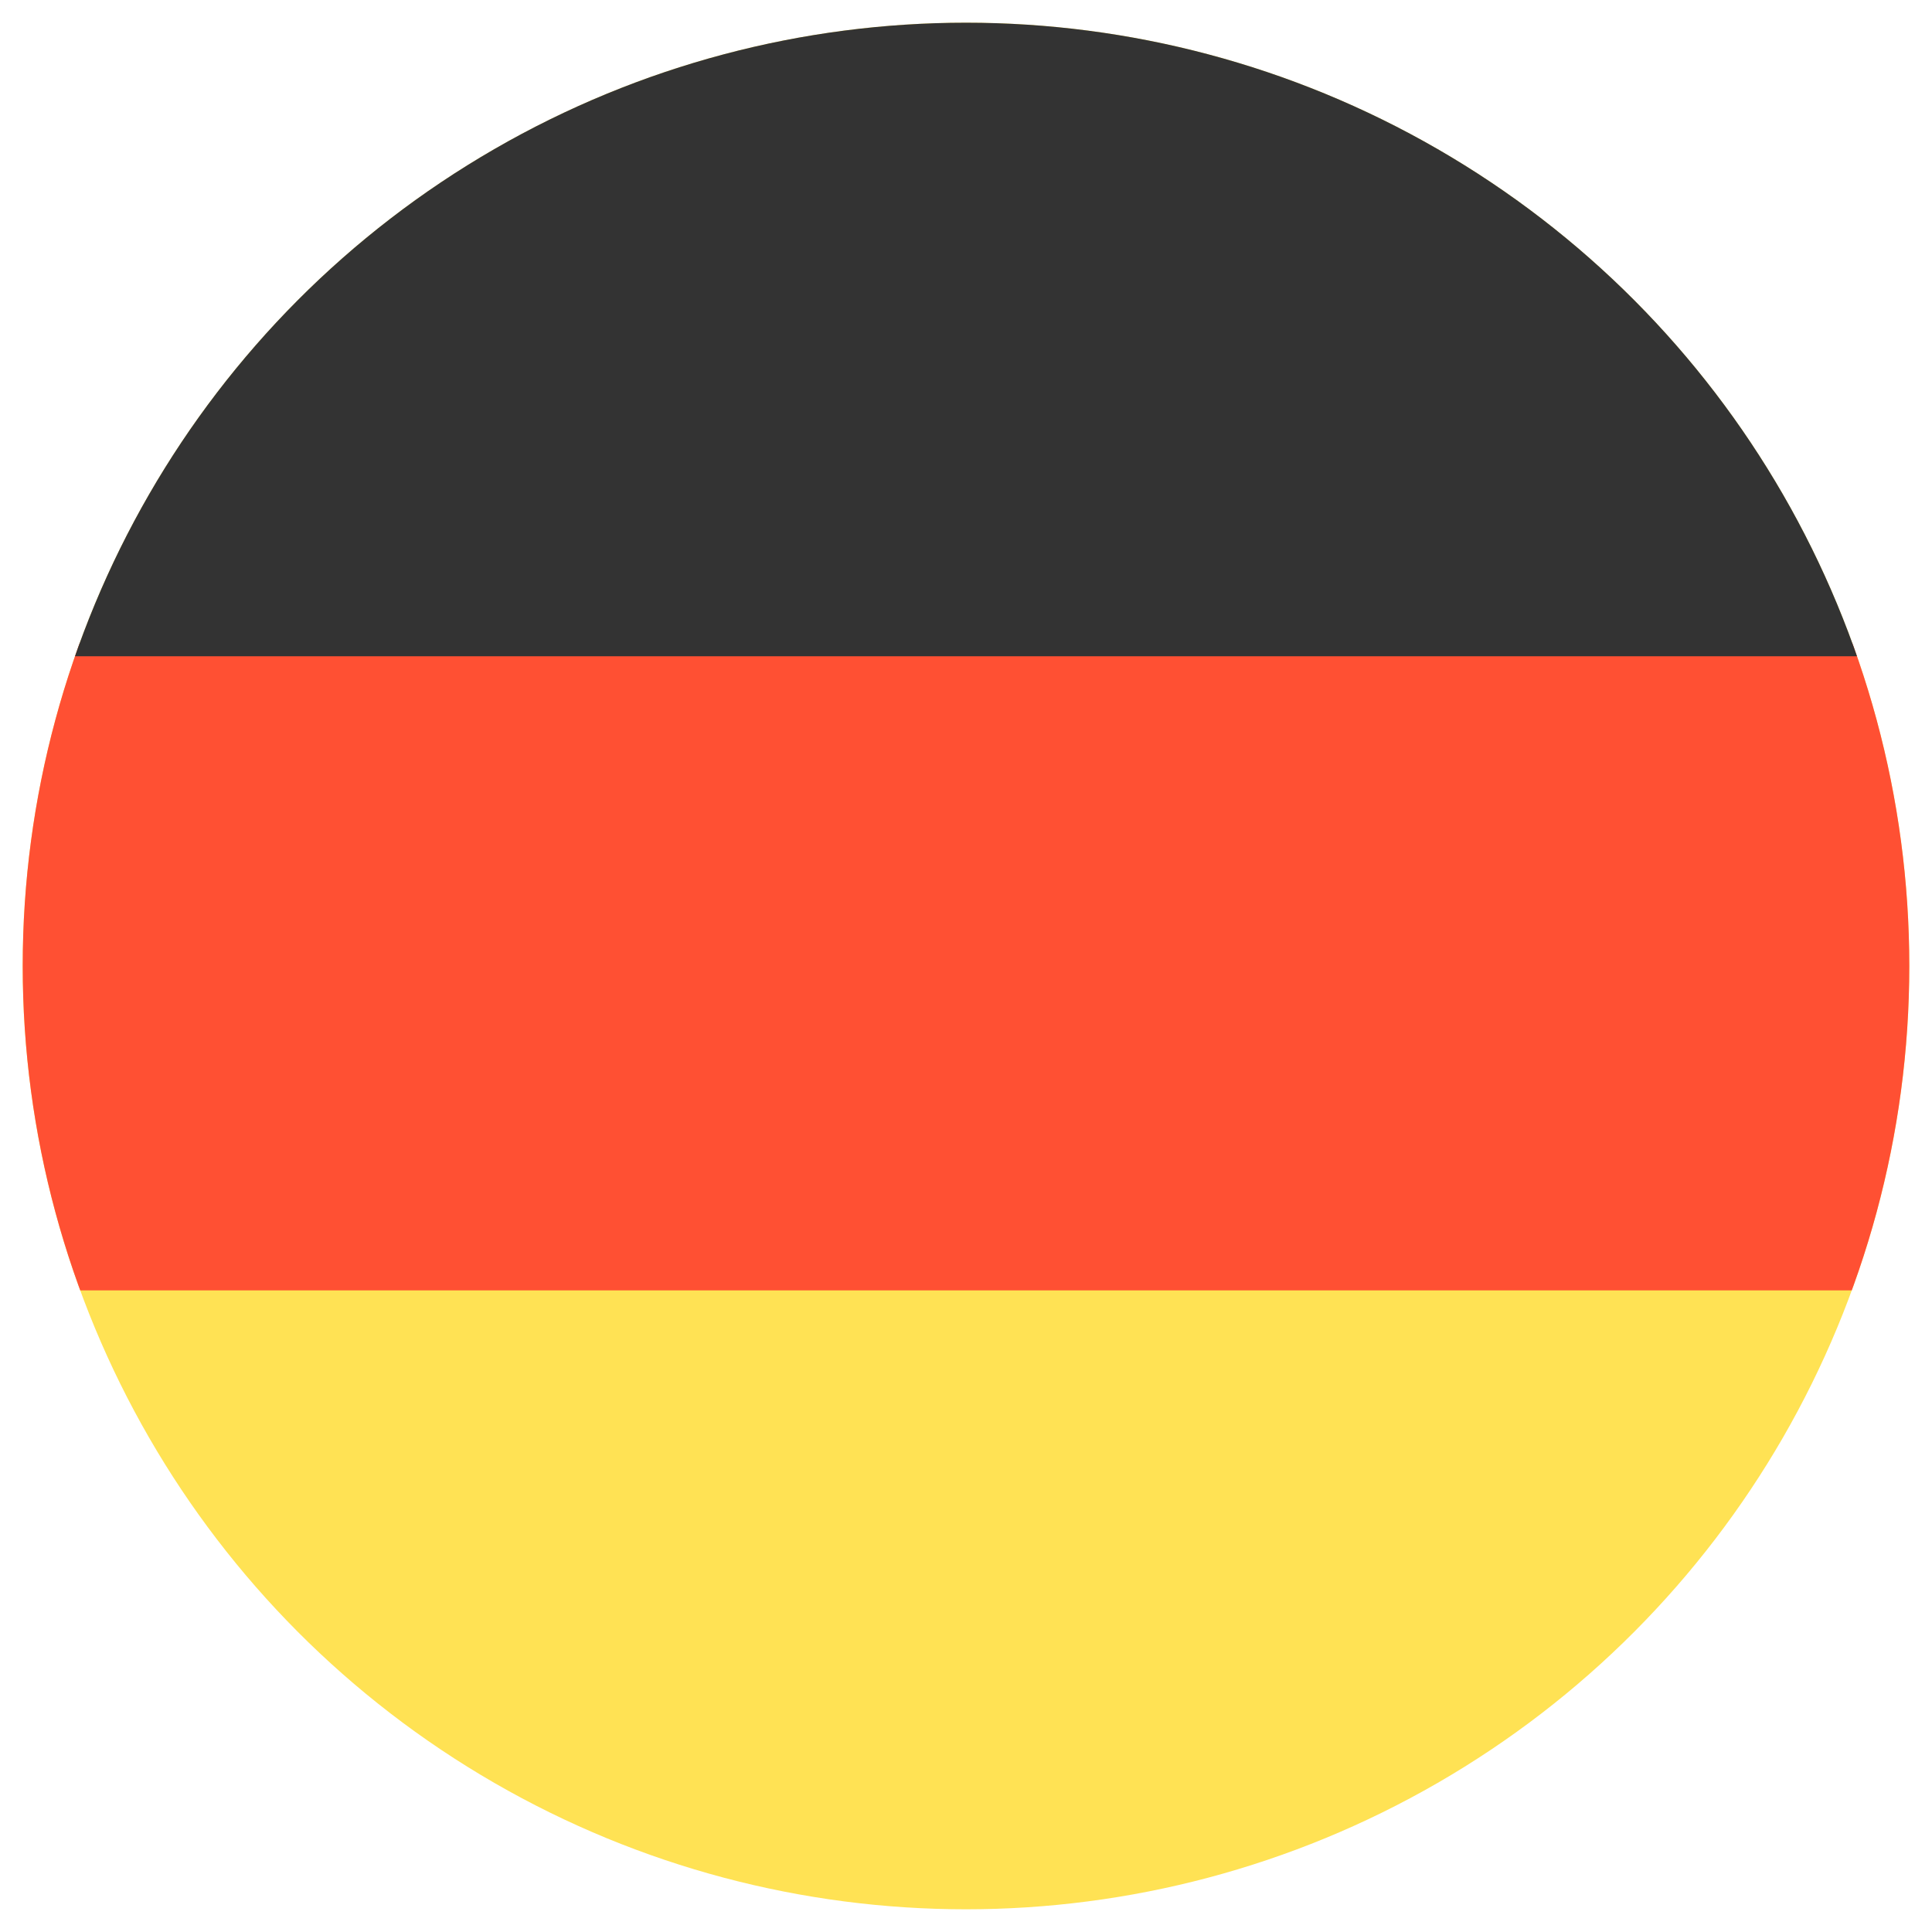
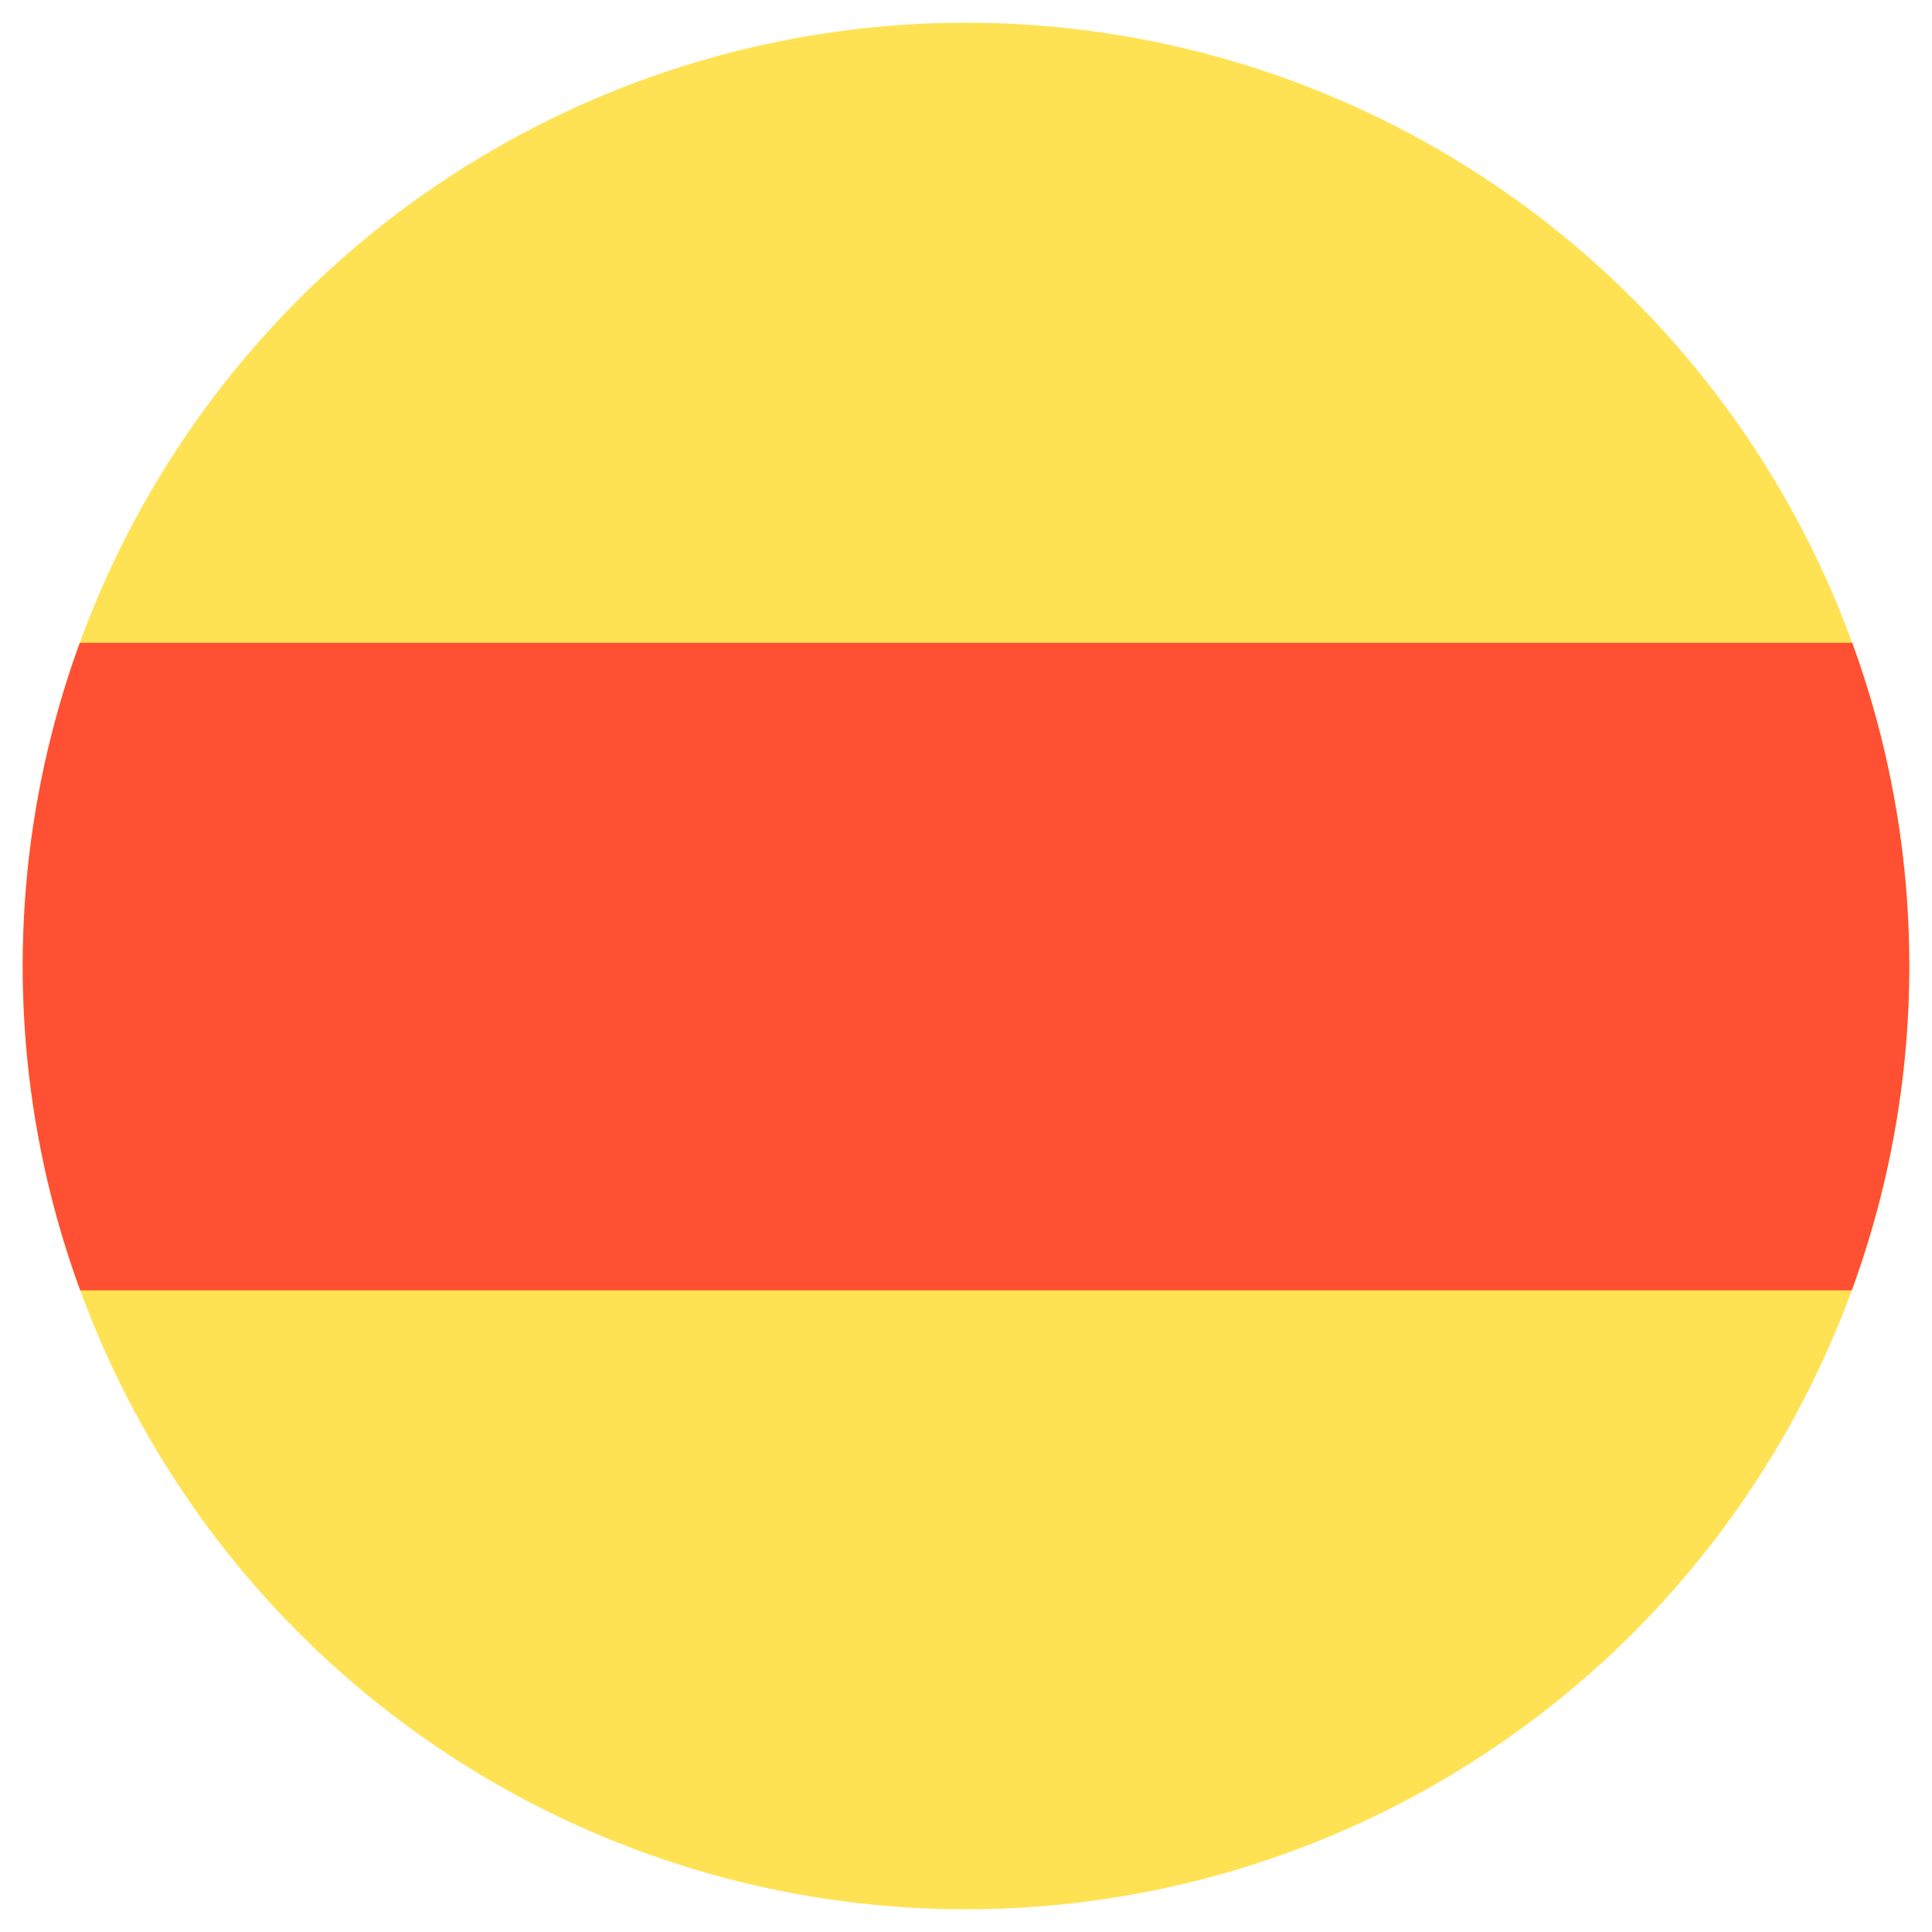
<svg xmlns="http://www.w3.org/2000/svg" id="Warstwa_1" data-name="Warstwa 1" viewBox="0 0 110.6 110.6">
  <defs>
    <style>.cls-1{fill:none;}.cls-2{clip-path:url(#clip-path);}.cls-3{fill:#ffe254;}.cls-4{fill:#ff5033;}.cls-5{fill:#333;}</style>
    <clipPath id="clip-path">
      <circle class="cls-1" cx="55.3" cy="55.3" r="54" />
    </clipPath>
  </defs>
  <title>Artboard 47</title>
  <g class="cls-2">
    <rect class="cls-3" x="-35.25" y="0.88" width="175.02" height="109.67" />
    <rect class="cls-4" x="-35.25" y="36.8" width="175.02" height="37.07" />
-     <rect class="cls-5" x="-35.25" y="0.5" width="175.02" height="37.07" />
  </g>
</svg>